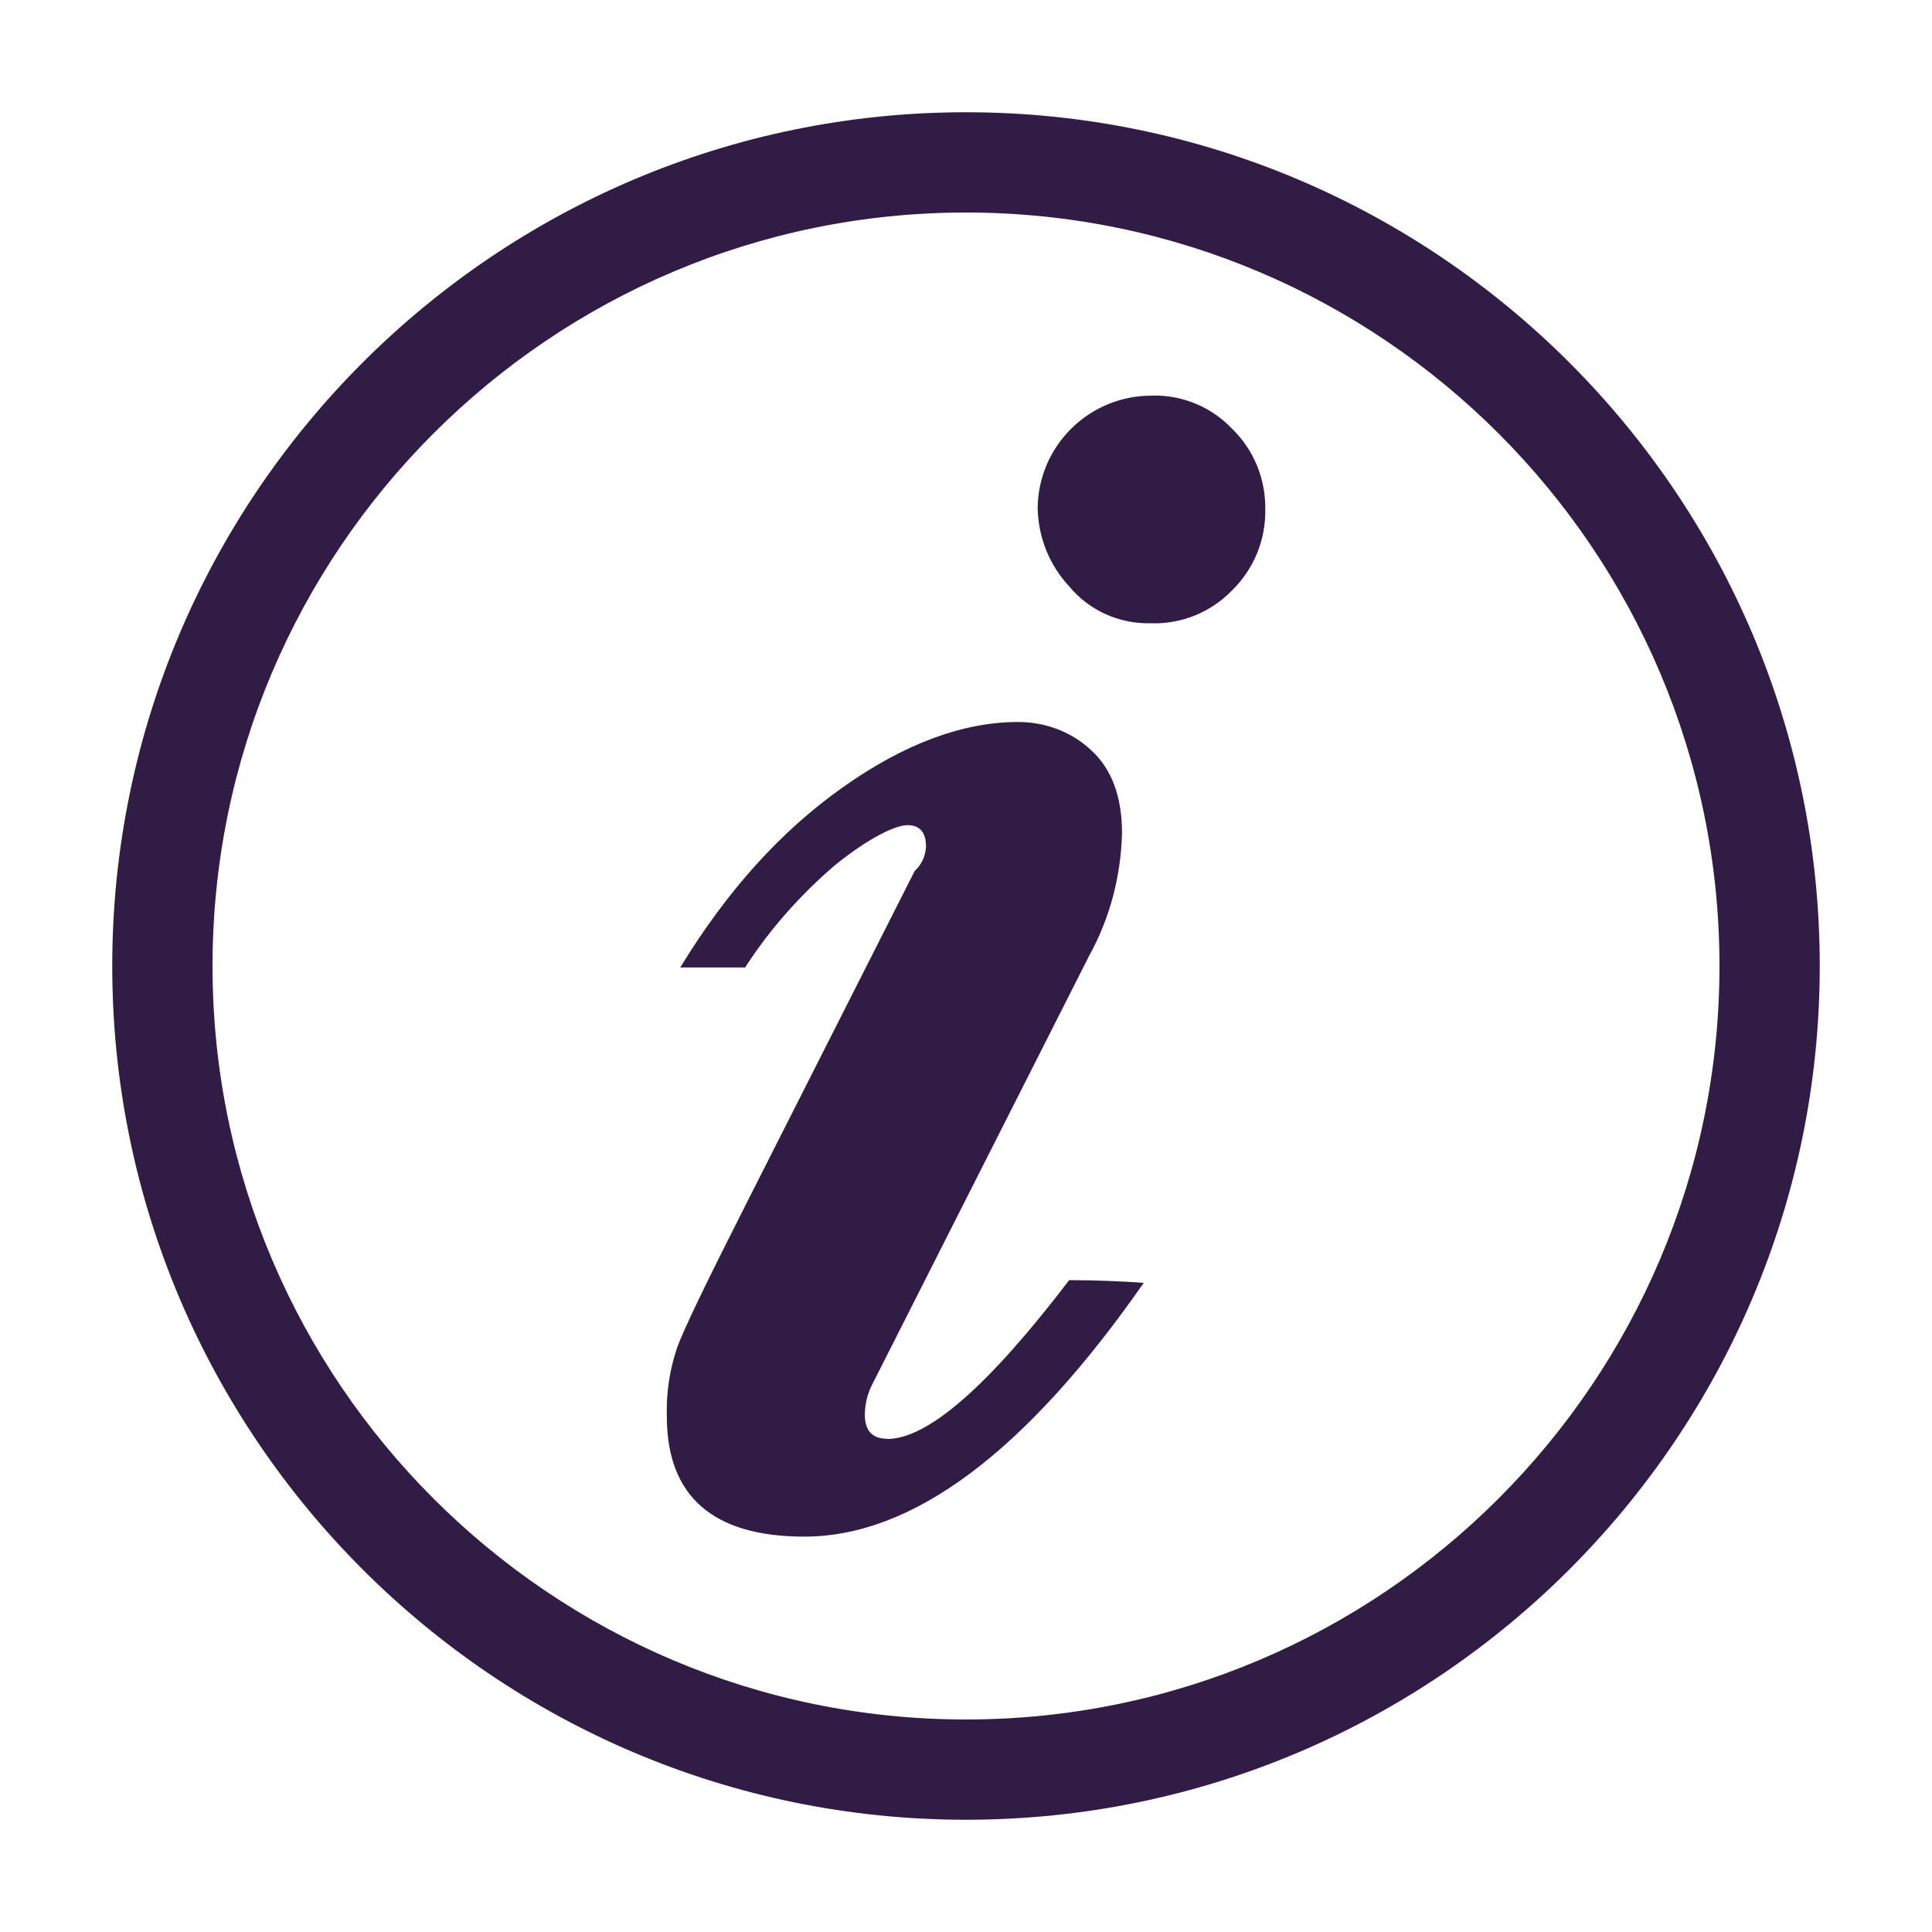
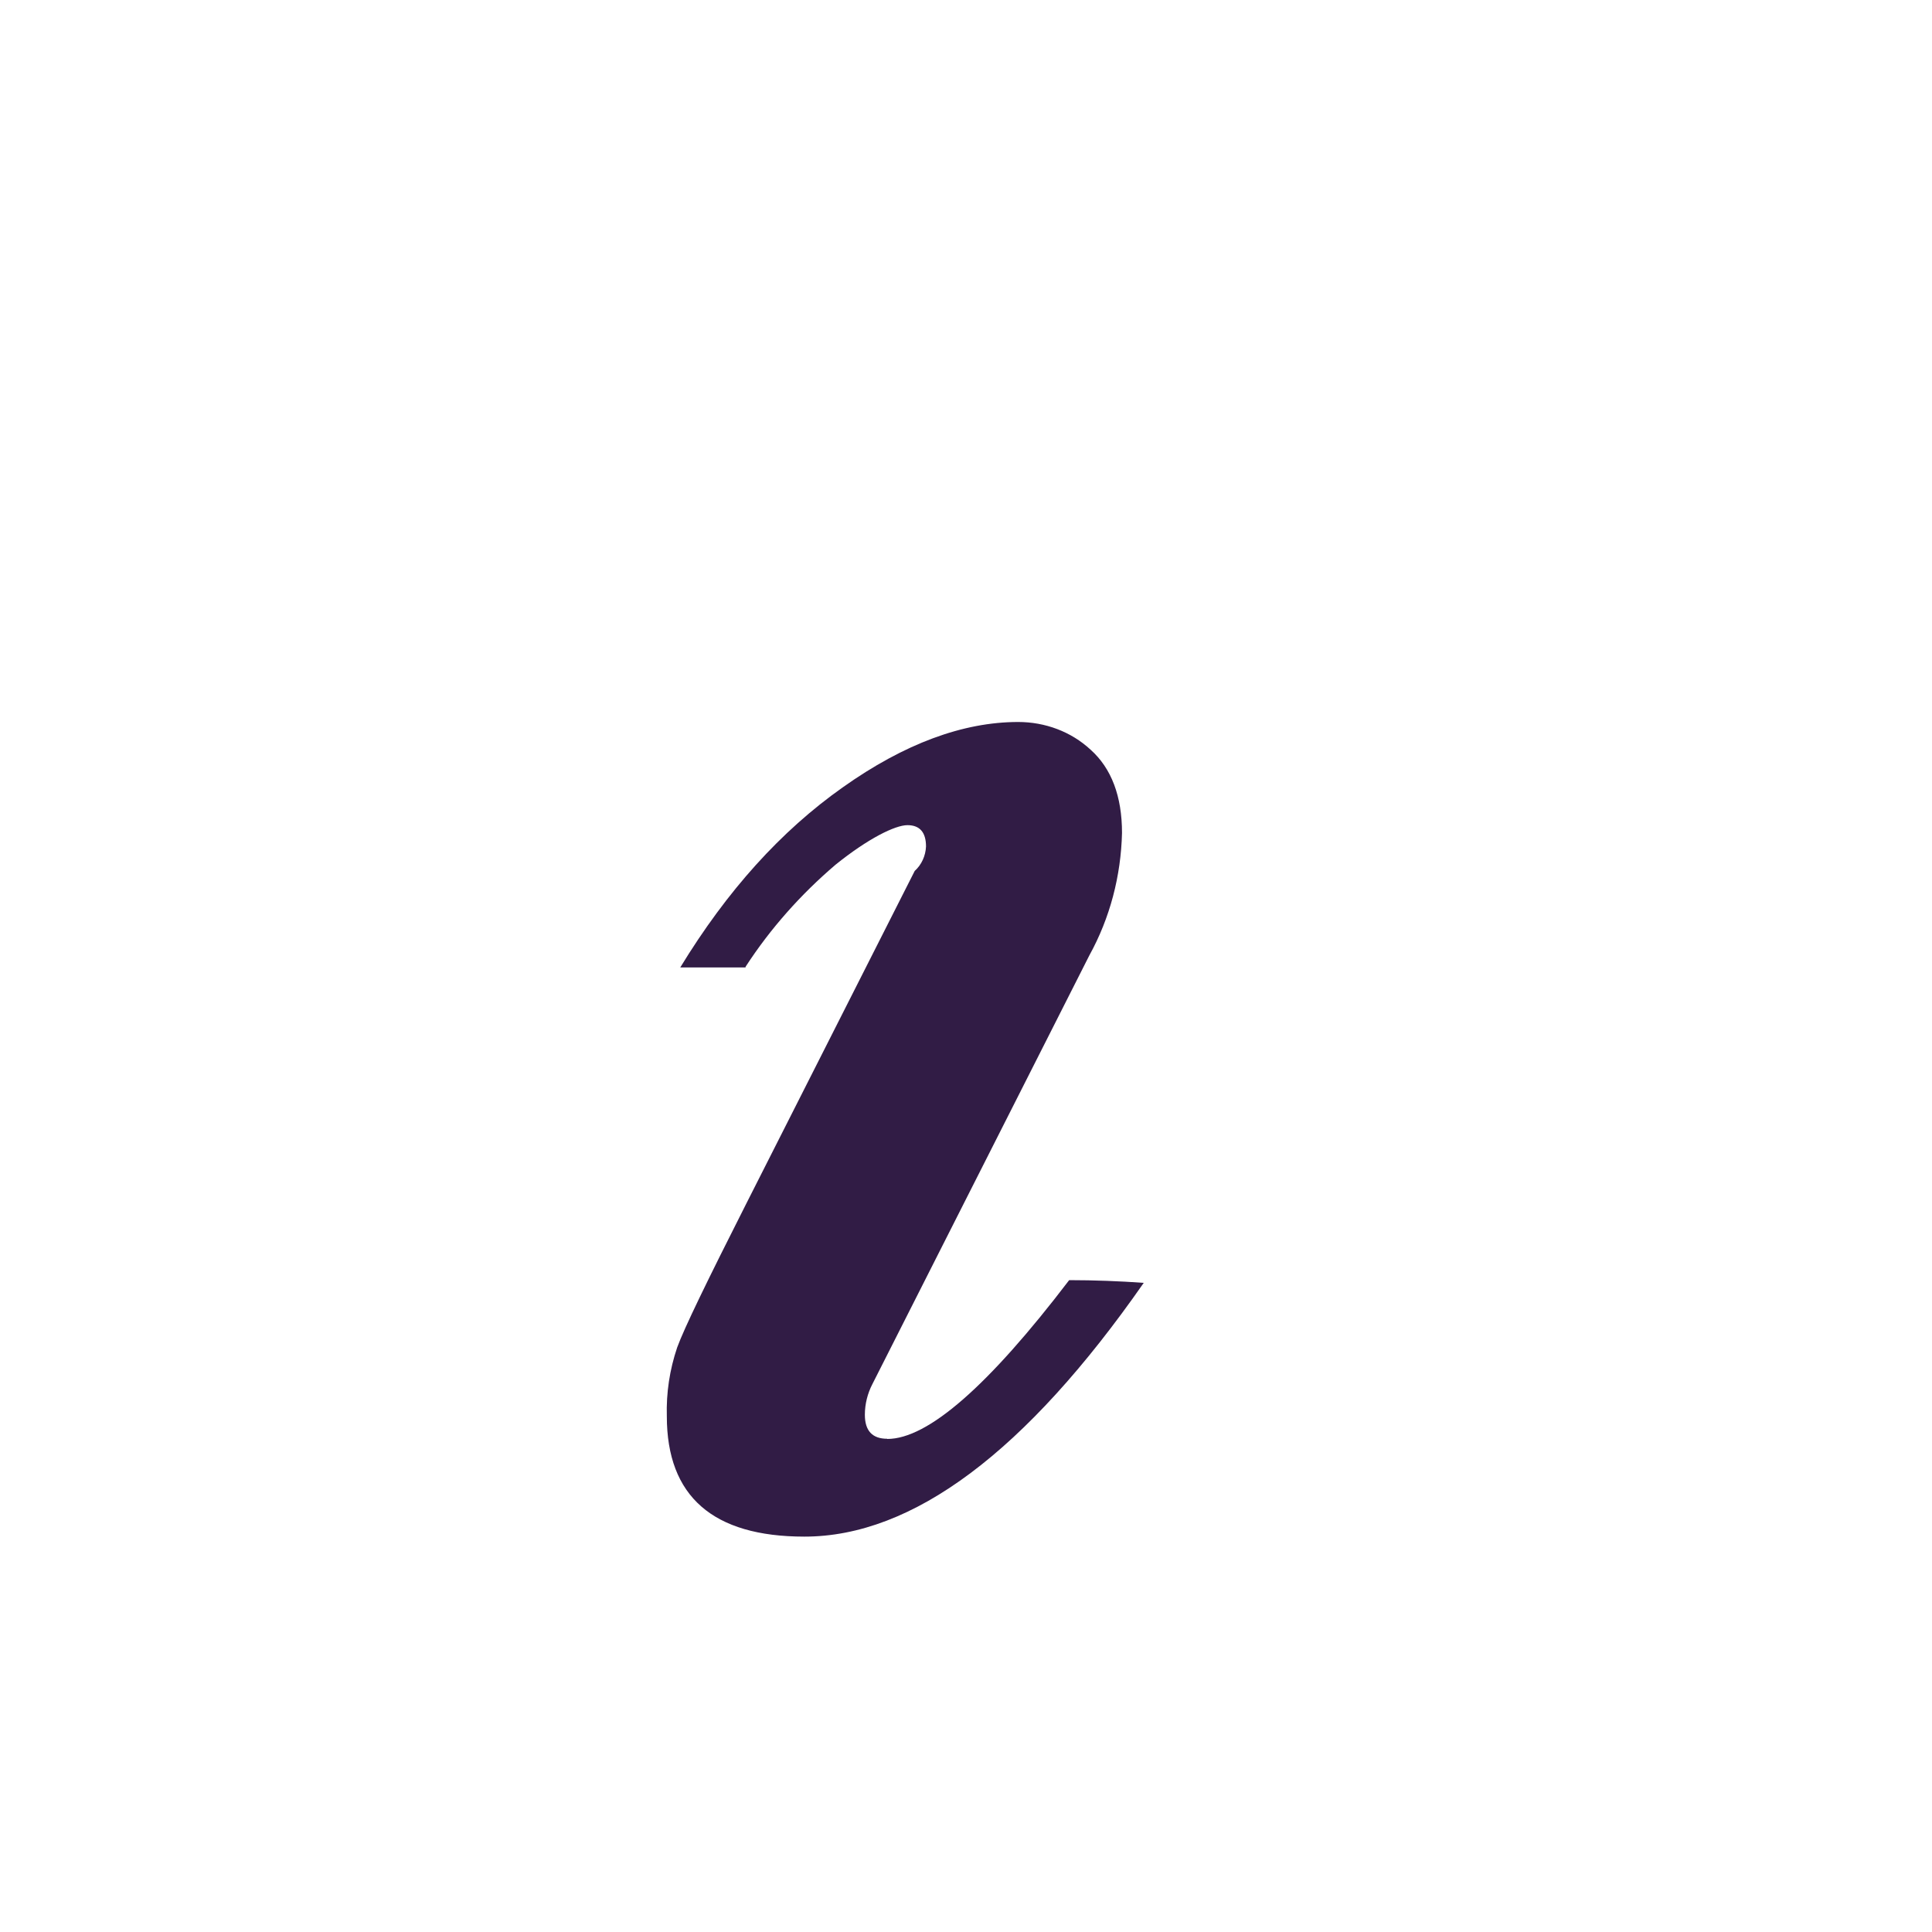
<svg xmlns="http://www.w3.org/2000/svg" id="Layer_1" viewBox="0 0 200 200">
  <defs>
    <style>
      .cls-1 {
        fill: #311c45;
      }
    </style>
  </defs>
  <path class="cls-1" d="M91.84,148.94c-1.53,0-2.31-.82-2.31-2.49,0-1.1.28-2.21.78-3.17l22.46-44.38c2.14-3.88,3.27-8.22,3.38-12.67,0-3.81-1.1-6.69-3.24-8.61-2.03-1.89-4.73-2.88-7.51-2.88-5.69,0-11.78,2.24-18.15,6.76-6.41,4.52-11.99,10.71-16.83,18.65h6.76v-.07c2.56-3.95,5.73-7.51,9.32-10.57,3.35-2.7,6.16-4.09,7.44-4.09s1.92.75,1.92,2.21c-.04.96-.46,1.89-1.17,2.53l-17.37,34.31c-4.09,8.08-6.51,13.06-7.22,15.02-.78,2.31-1.14,4.7-1.07,7.12,0,8.29,4.77,12.46,14.24,12.46,11.21,0,22.92-8.76,35.13-26.27-2.53-.18-5.13-.28-7.72-.28-8.36,10.96-14.63,16.44-18.83,16.44Z" />
-   <path class="cls-1" d="M119.31,40.96c-6.51-.07-11.85,5.16-11.89,11.67.07,3.03,1.21,5.87,3.27,8.08,2.06,2.49,5.16,3.88,8.4,3.81h.04c3.17.11,6.23-1.14,8.43-3.42,2.24-2.21,3.49-5.23,3.42-8.4.04-3.1-1.17-6.09-3.38-8.26-2.14-2.28-5.16-3.56-8.29-3.49Z" />
-   <path class="cls-1" d="M100,11.62C51.27,11.62,11.62,51.27,11.62,100s39.65,88.38,88.38,88.38,88.38-39.65,88.38-88.38S148.73,11.62,100,11.62ZM100,178c-43.01,0-78-34.99-78-78S56.99,22,100,22s78,34.99,78,78-34.99,78-78,78Z" />
</svg>